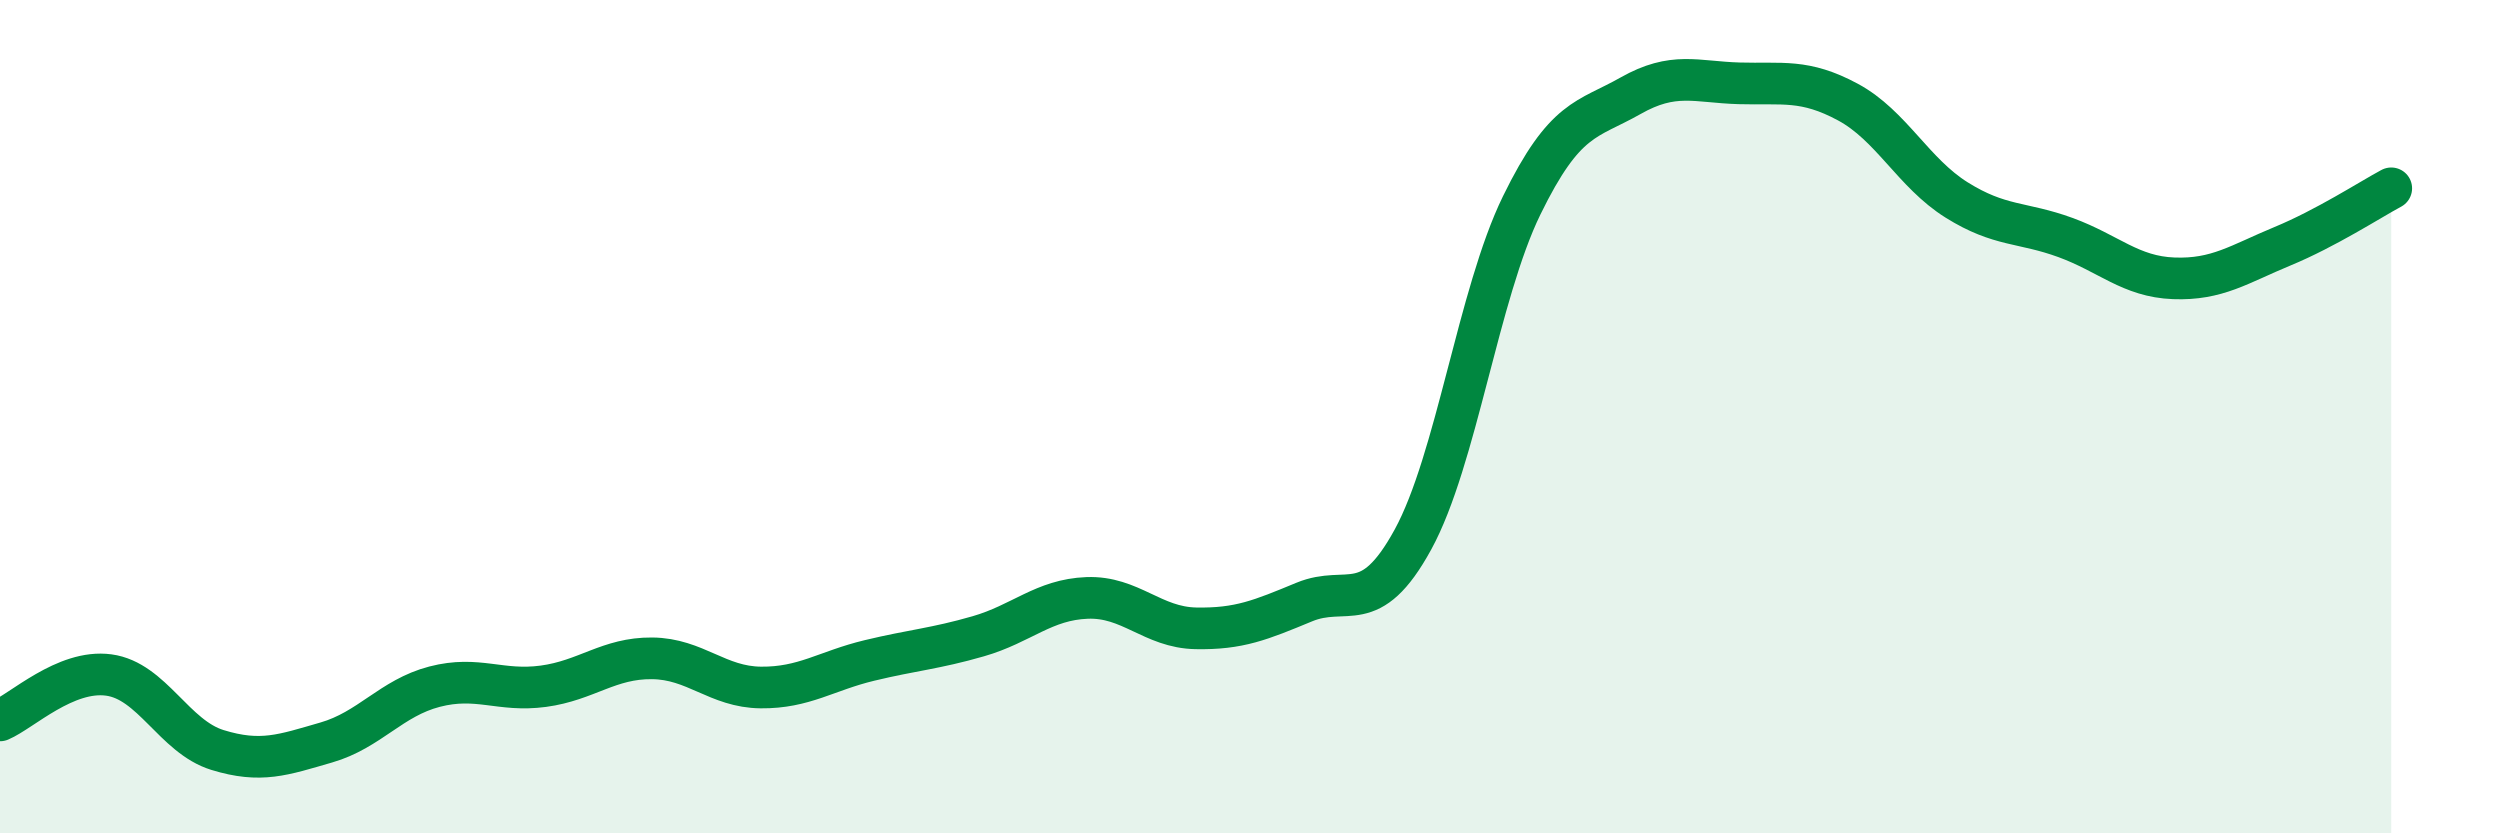
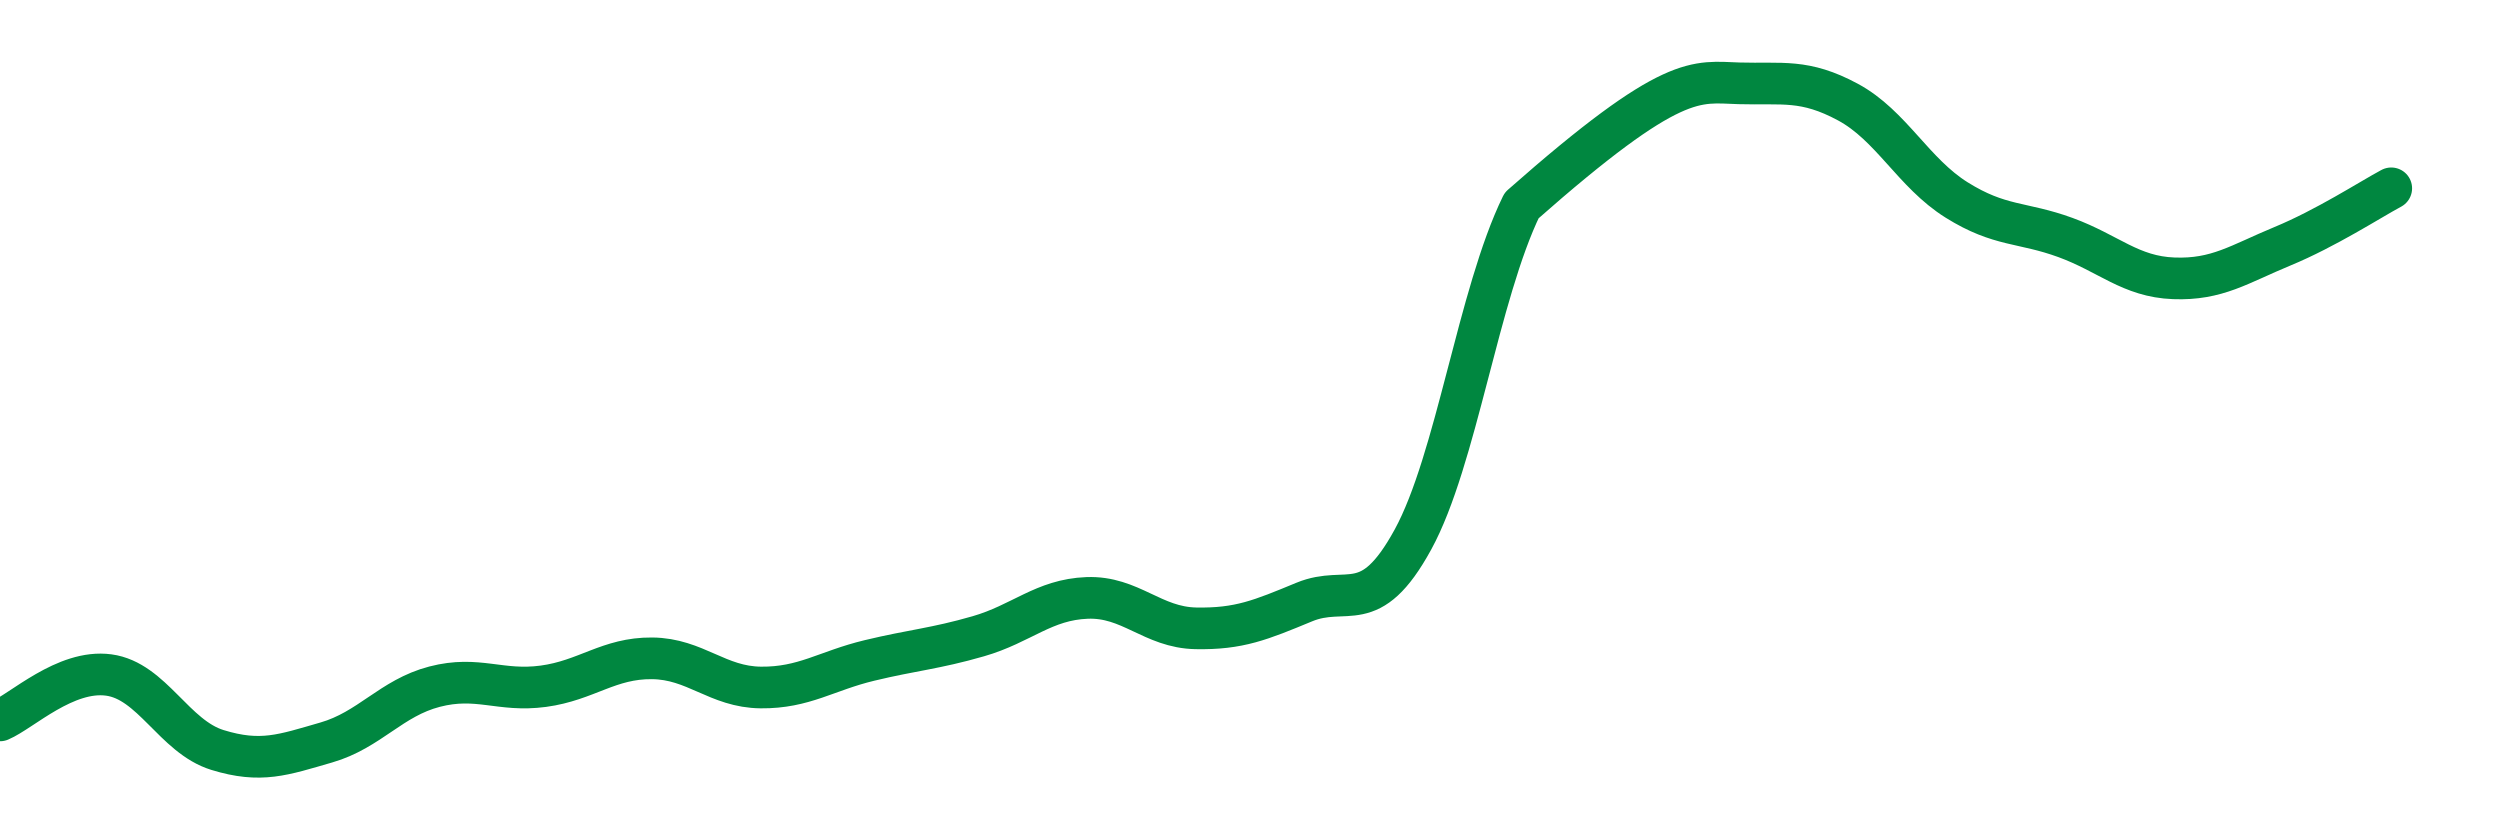
<svg xmlns="http://www.w3.org/2000/svg" width="60" height="20" viewBox="0 0 60 20">
-   <path d="M 0,17.29 C 0.52,17.07 1.57,16.06 2.61,16.2 C 3.65,16.34 4.18,17.68 5.22,18 C 6.26,18.32 6.79,18.12 7.83,17.82 C 8.87,17.52 9.39,16.75 10.43,16.48 C 11.47,16.21 12,16.61 13.04,16.47 C 14.08,16.33 14.61,15.79 15.65,15.8 C 16.69,15.81 17.22,16.49 18.26,16.5 C 19.3,16.51 19.83,16.1 20.87,15.85 C 21.91,15.6 22.44,15.57 23.48,15.27 C 24.52,14.97 25.05,14.39 26.09,14.35 C 27.13,14.31 27.66,15.06 28.7,15.08 C 29.74,15.1 30.26,14.88 31.3,14.45 C 32.34,14.02 32.87,14.85 33.91,12.95 C 34.95,11.05 35.48,7.06 36.52,4.93 C 37.56,2.8 38.09,2.89 39.13,2.3 C 40.17,1.71 40.7,1.97 41.74,2 C 42.78,2.03 43.31,1.89 44.35,2.45 C 45.39,3.01 45.92,4.15 46.96,4.8 C 48,5.45 48.53,5.32 49.57,5.7 C 50.61,6.08 51.13,6.64 52.17,6.68 C 53.21,6.72 53.74,6.34 54.78,5.91 C 55.82,5.48 56.87,4.8 57.39,4.52L57.39 20L0 20Z" fill="#008740" opacity="0.1" stroke-linecap="round" stroke-linejoin="round" />
-   <path d="M 0,17.29 C 0.52,17.07 1.57,16.06 2.61,16.2 C 3.65,16.34 4.18,17.68 5.22,18 C 6.26,18.32 6.79,18.12 7.83,17.82 C 8.87,17.52 9.39,16.75 10.43,16.48 C 11.47,16.21 12,16.61 13.04,16.47 C 14.08,16.33 14.61,15.79 15.65,15.8 C 16.69,15.81 17.22,16.49 18.26,16.5 C 19.3,16.51 19.83,16.1 20.87,15.85 C 21.91,15.6 22.44,15.57 23.48,15.27 C 24.52,14.97 25.05,14.39 26.09,14.35 C 27.13,14.31 27.66,15.06 28.7,15.08 C 29.74,15.1 30.26,14.88 31.3,14.45 C 32.34,14.02 32.87,14.85 33.91,12.95 C 34.95,11.05 35.48,7.06 36.52,4.93 C 37.56,2.8 38.09,2.89 39.13,2.3 C 40.17,1.71 40.7,1.97 41.74,2 C 42.78,2.03 43.31,1.89 44.35,2.45 C 45.39,3.01 45.92,4.15 46.96,4.8 C 48,5.45 48.53,5.32 49.57,5.7 C 50.61,6.08 51.13,6.64 52.17,6.68 C 53.21,6.72 53.74,6.34 54.78,5.91 C 55.82,5.48 56.87,4.8 57.39,4.52" stroke="#008740" stroke-width="1" fill="none" stroke-linecap="round" stroke-linejoin="round" />
+   <path d="M 0,17.29 C 0.52,17.07 1.57,16.06 2.61,16.2 C 3.65,16.34 4.18,17.68 5.22,18 C 6.26,18.32 6.79,18.12 7.83,17.82 C 8.87,17.52 9.39,16.75 10.43,16.48 C 11.47,16.21 12,16.61 13.04,16.47 C 14.08,16.33 14.61,15.79 15.65,15.8 C 16.69,15.81 17.22,16.49 18.26,16.5 C 19.3,16.51 19.83,16.1 20.87,15.85 C 21.91,15.6 22.44,15.57 23.48,15.27 C 24.52,14.97 25.05,14.39 26.09,14.35 C 27.13,14.31 27.66,15.06 28.7,15.08 C 29.74,15.1 30.26,14.88 31.3,14.45 C 32.34,14.02 32.87,14.85 33.91,12.95 C 34.95,11.05 35.48,7.06 36.52,4.93 C 40.17,1.71 40.7,1.97 41.74,2 C 42.78,2.03 43.31,1.89 44.35,2.45 C 45.39,3.01 45.92,4.15 46.96,4.8 C 48,5.45 48.53,5.32 49.57,5.7 C 50.61,6.08 51.13,6.64 52.17,6.68 C 53.21,6.72 53.74,6.34 54.78,5.91 C 55.82,5.48 56.87,4.8 57.39,4.52" stroke="#008740" stroke-width="1" fill="none" stroke-linecap="round" stroke-linejoin="round" />
</svg>